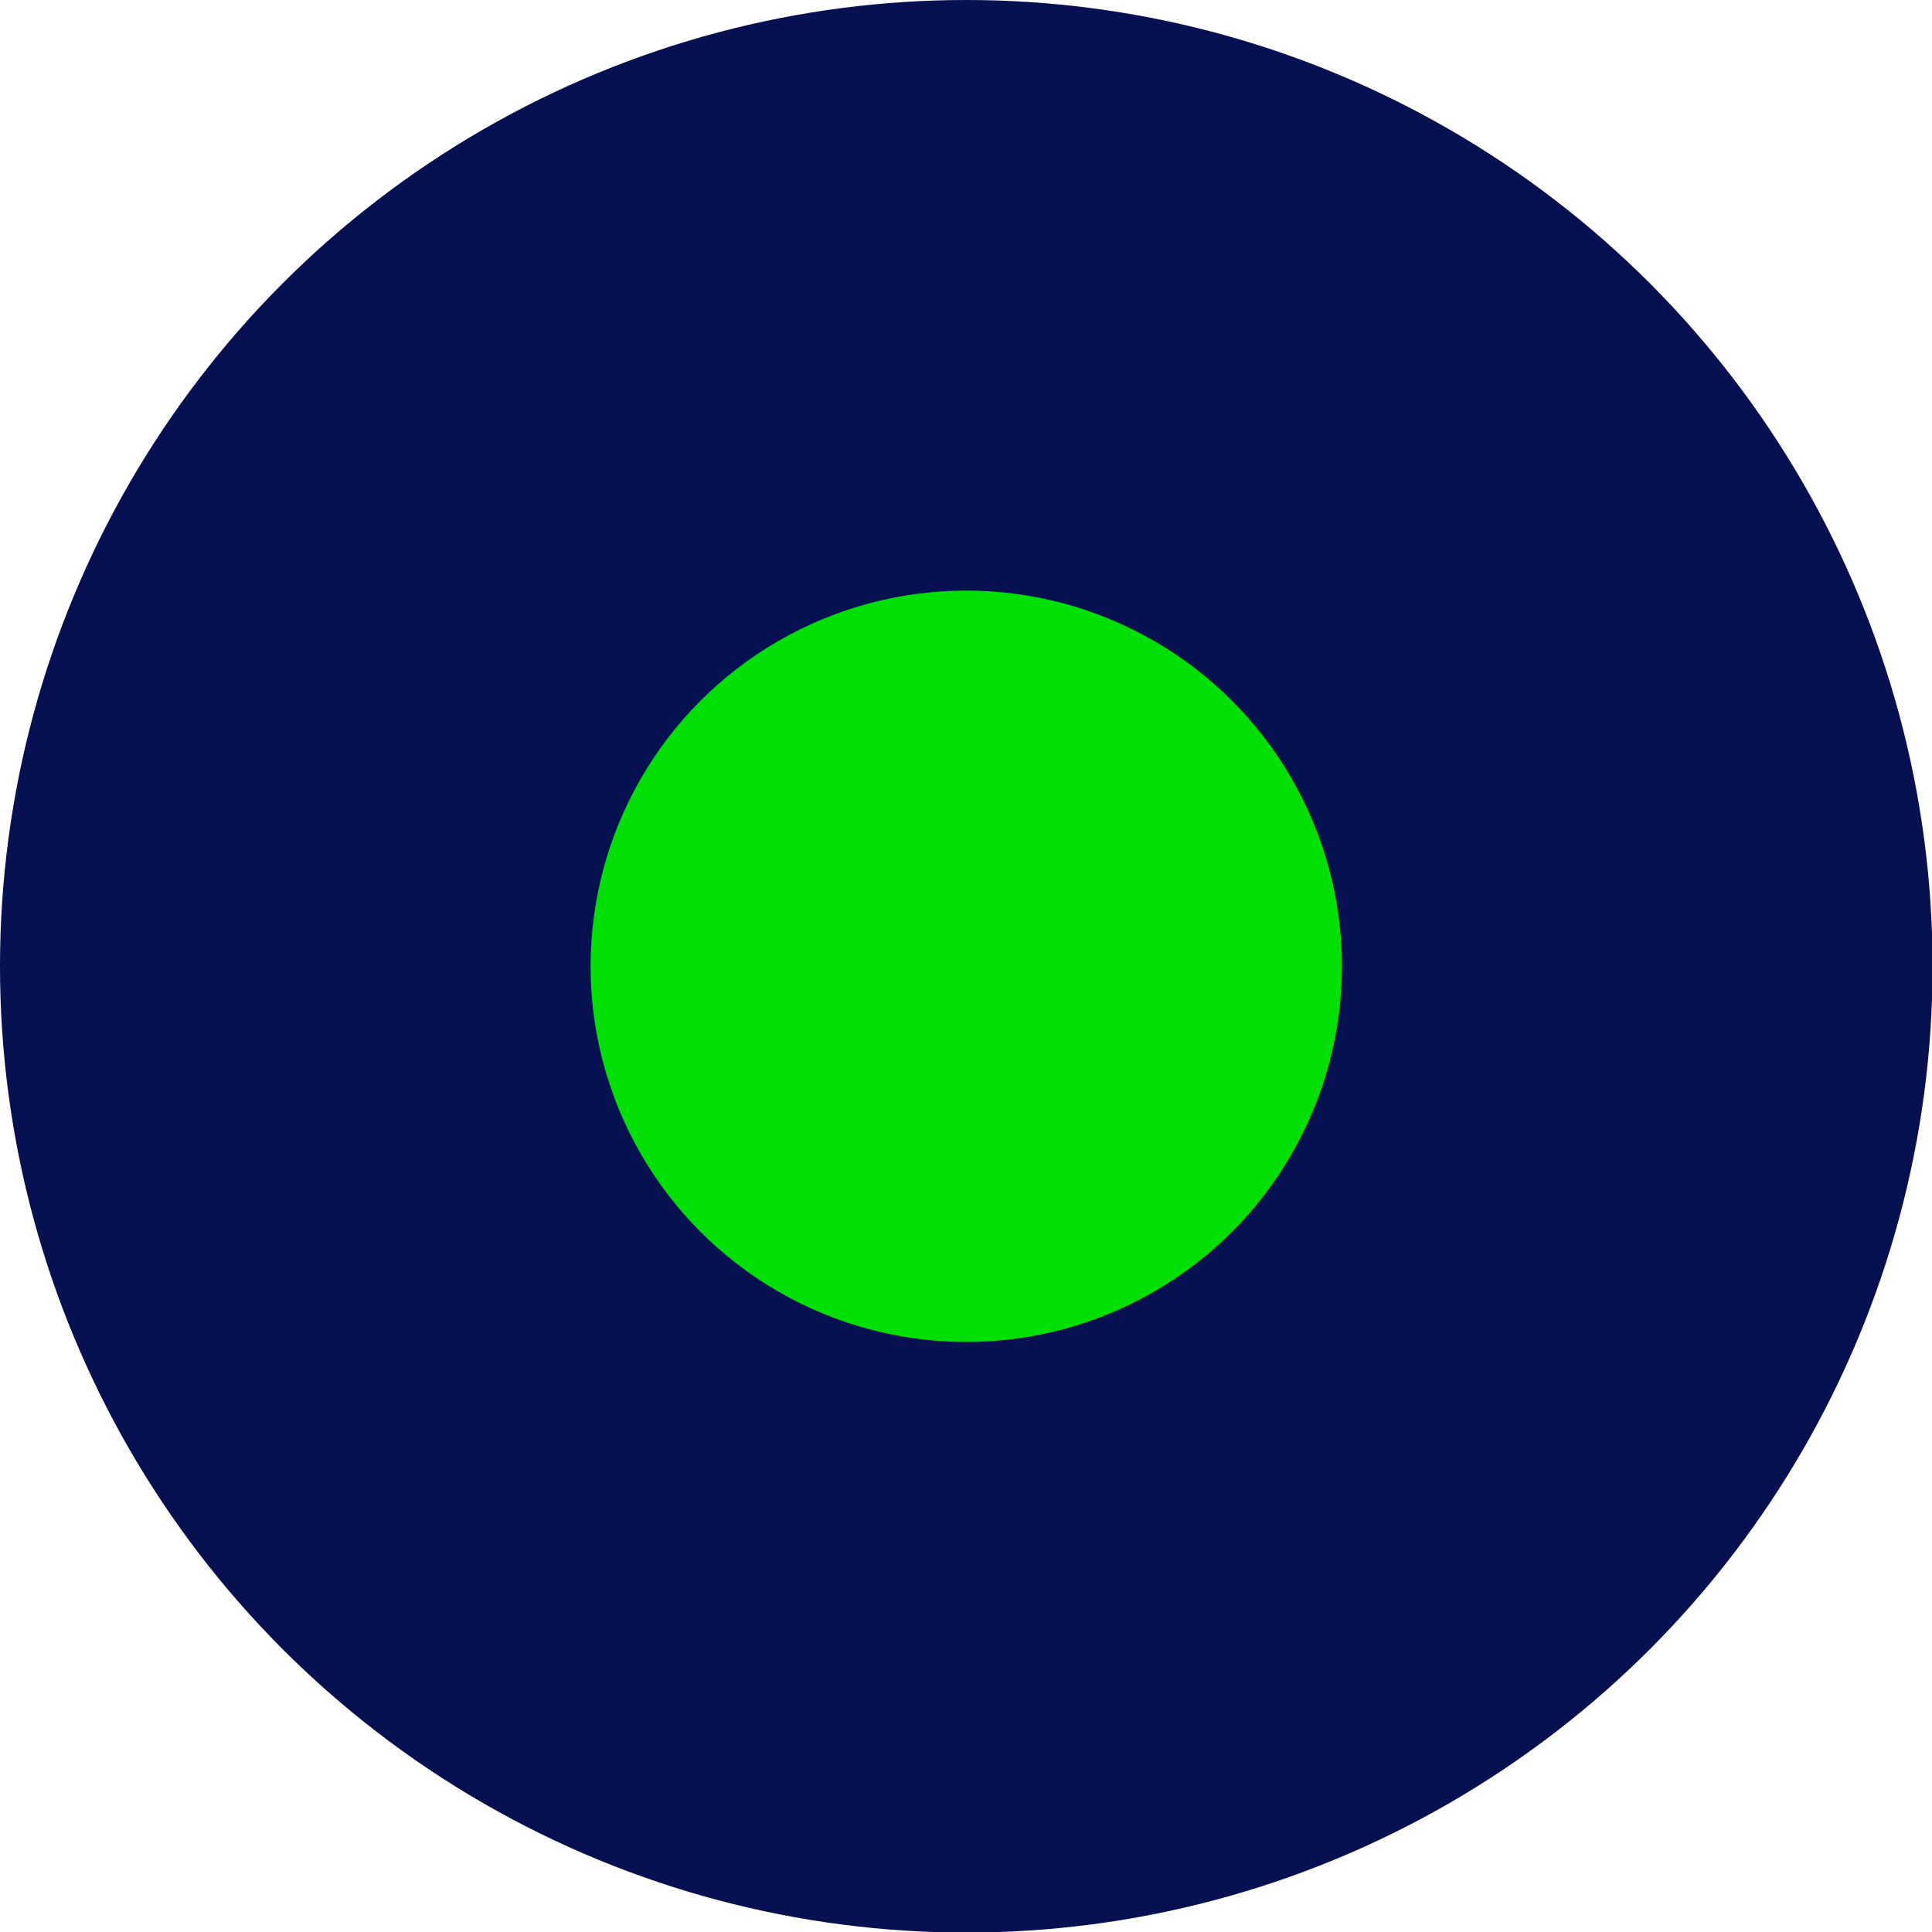
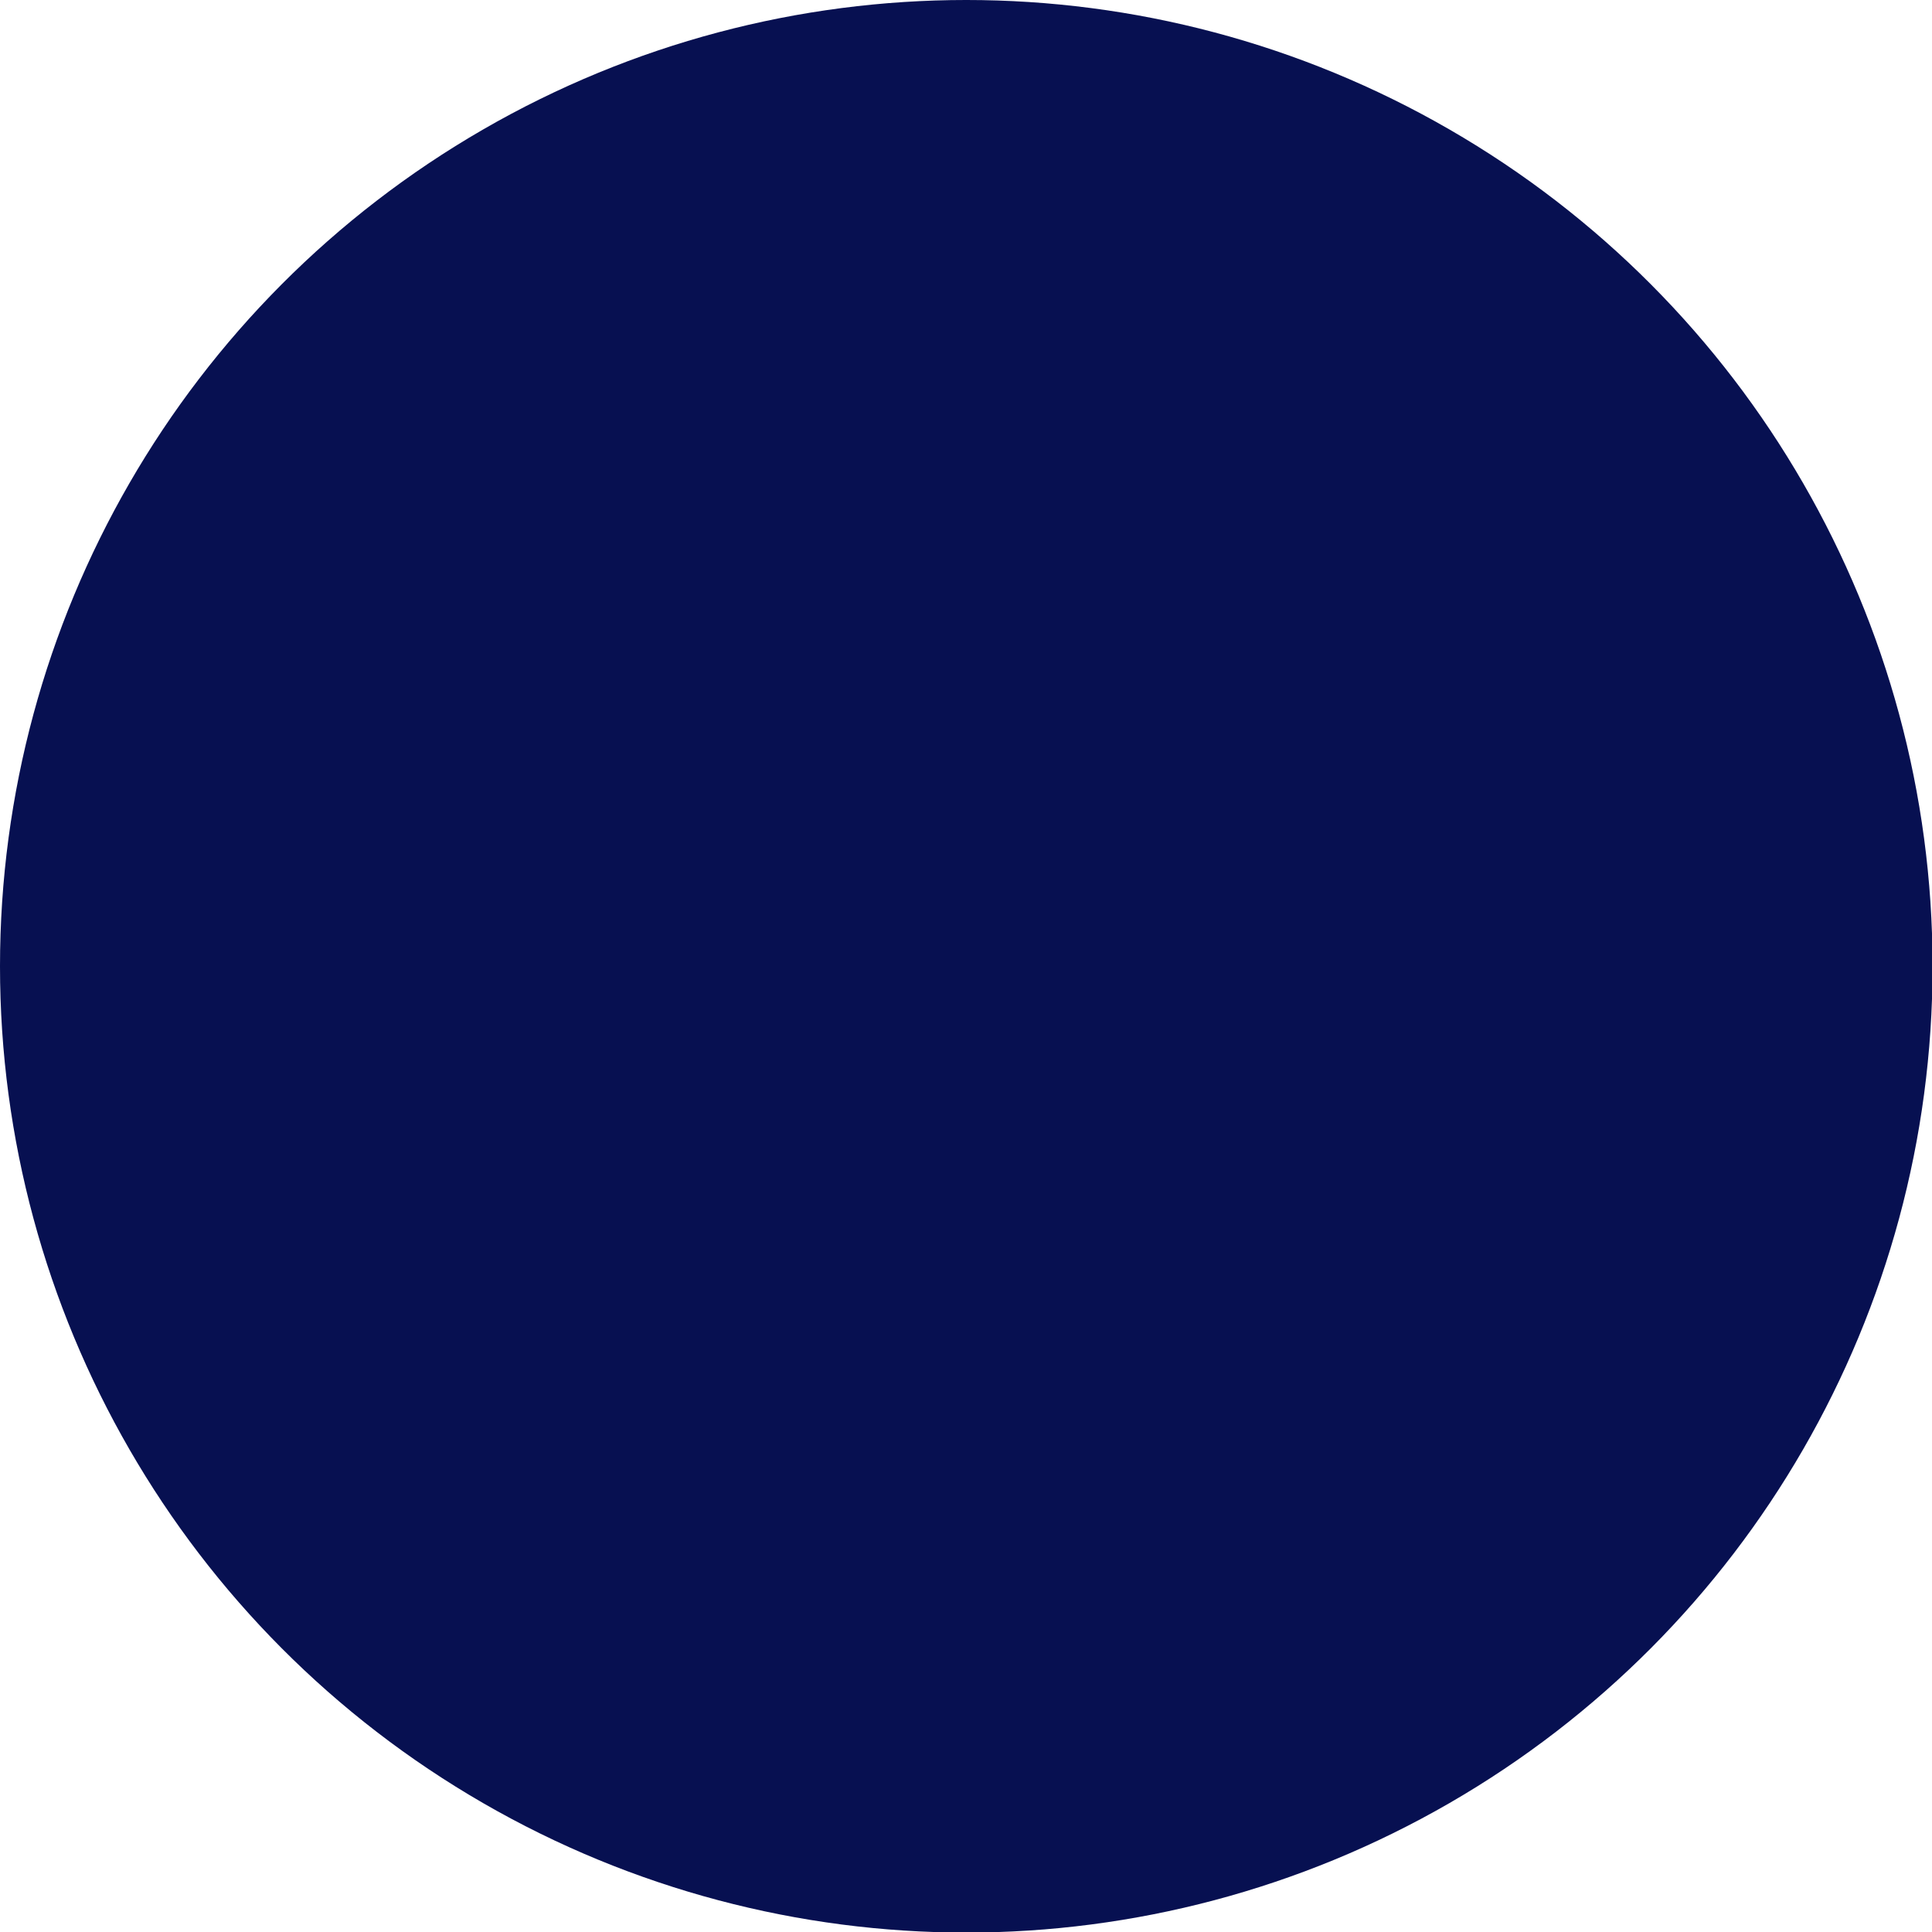
<svg xmlns="http://www.w3.org/2000/svg" viewBox="0 0 34.25 34.25">
  <defs>
    <style>.cls-1{fill:#071051;}.cls-2{fill:#01e005;}</style>
  </defs>
  <title>Asset 5</title>
  <g id="Layer_2" data-name="Layer 2">
    <g id="Layer_1-2" data-name="Layer 1">
      <circle class="cls-1" cx="17.13" cy="17.13" r="17.13" />
-       <circle class="cls-2" cx="17.13" cy="17.13" r="6.66" />
    </g>
  </g>
</svg>